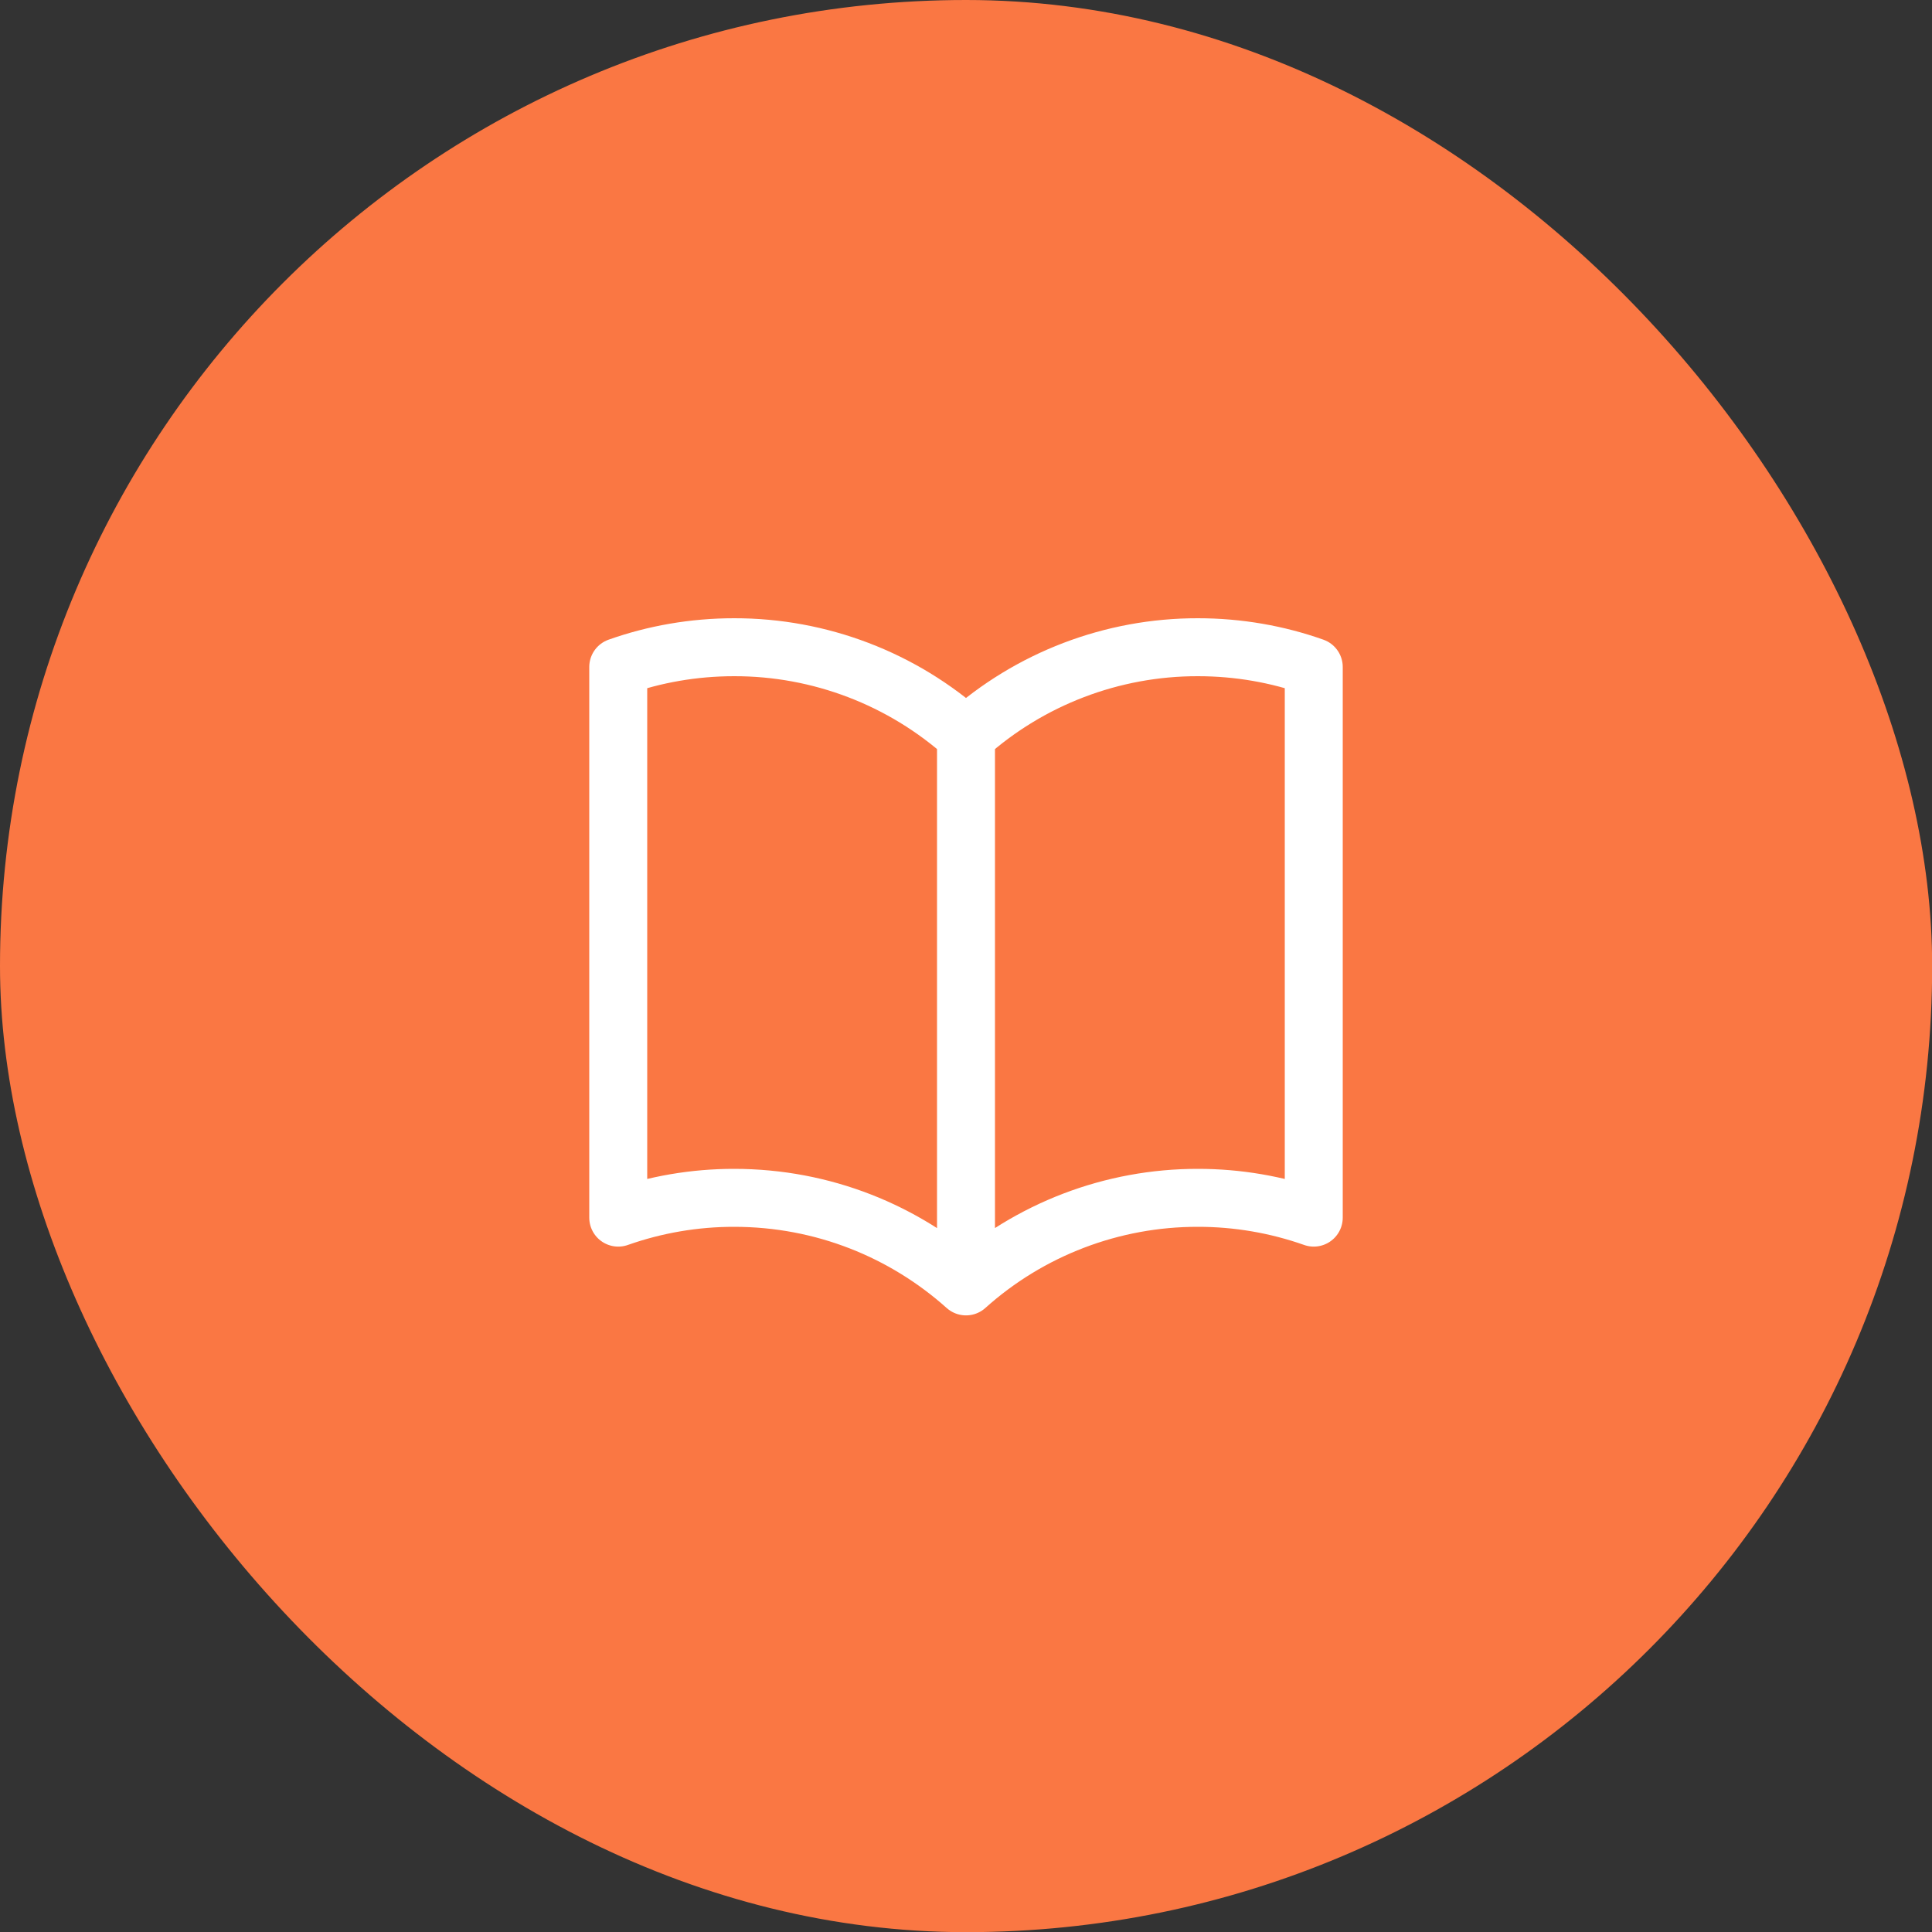
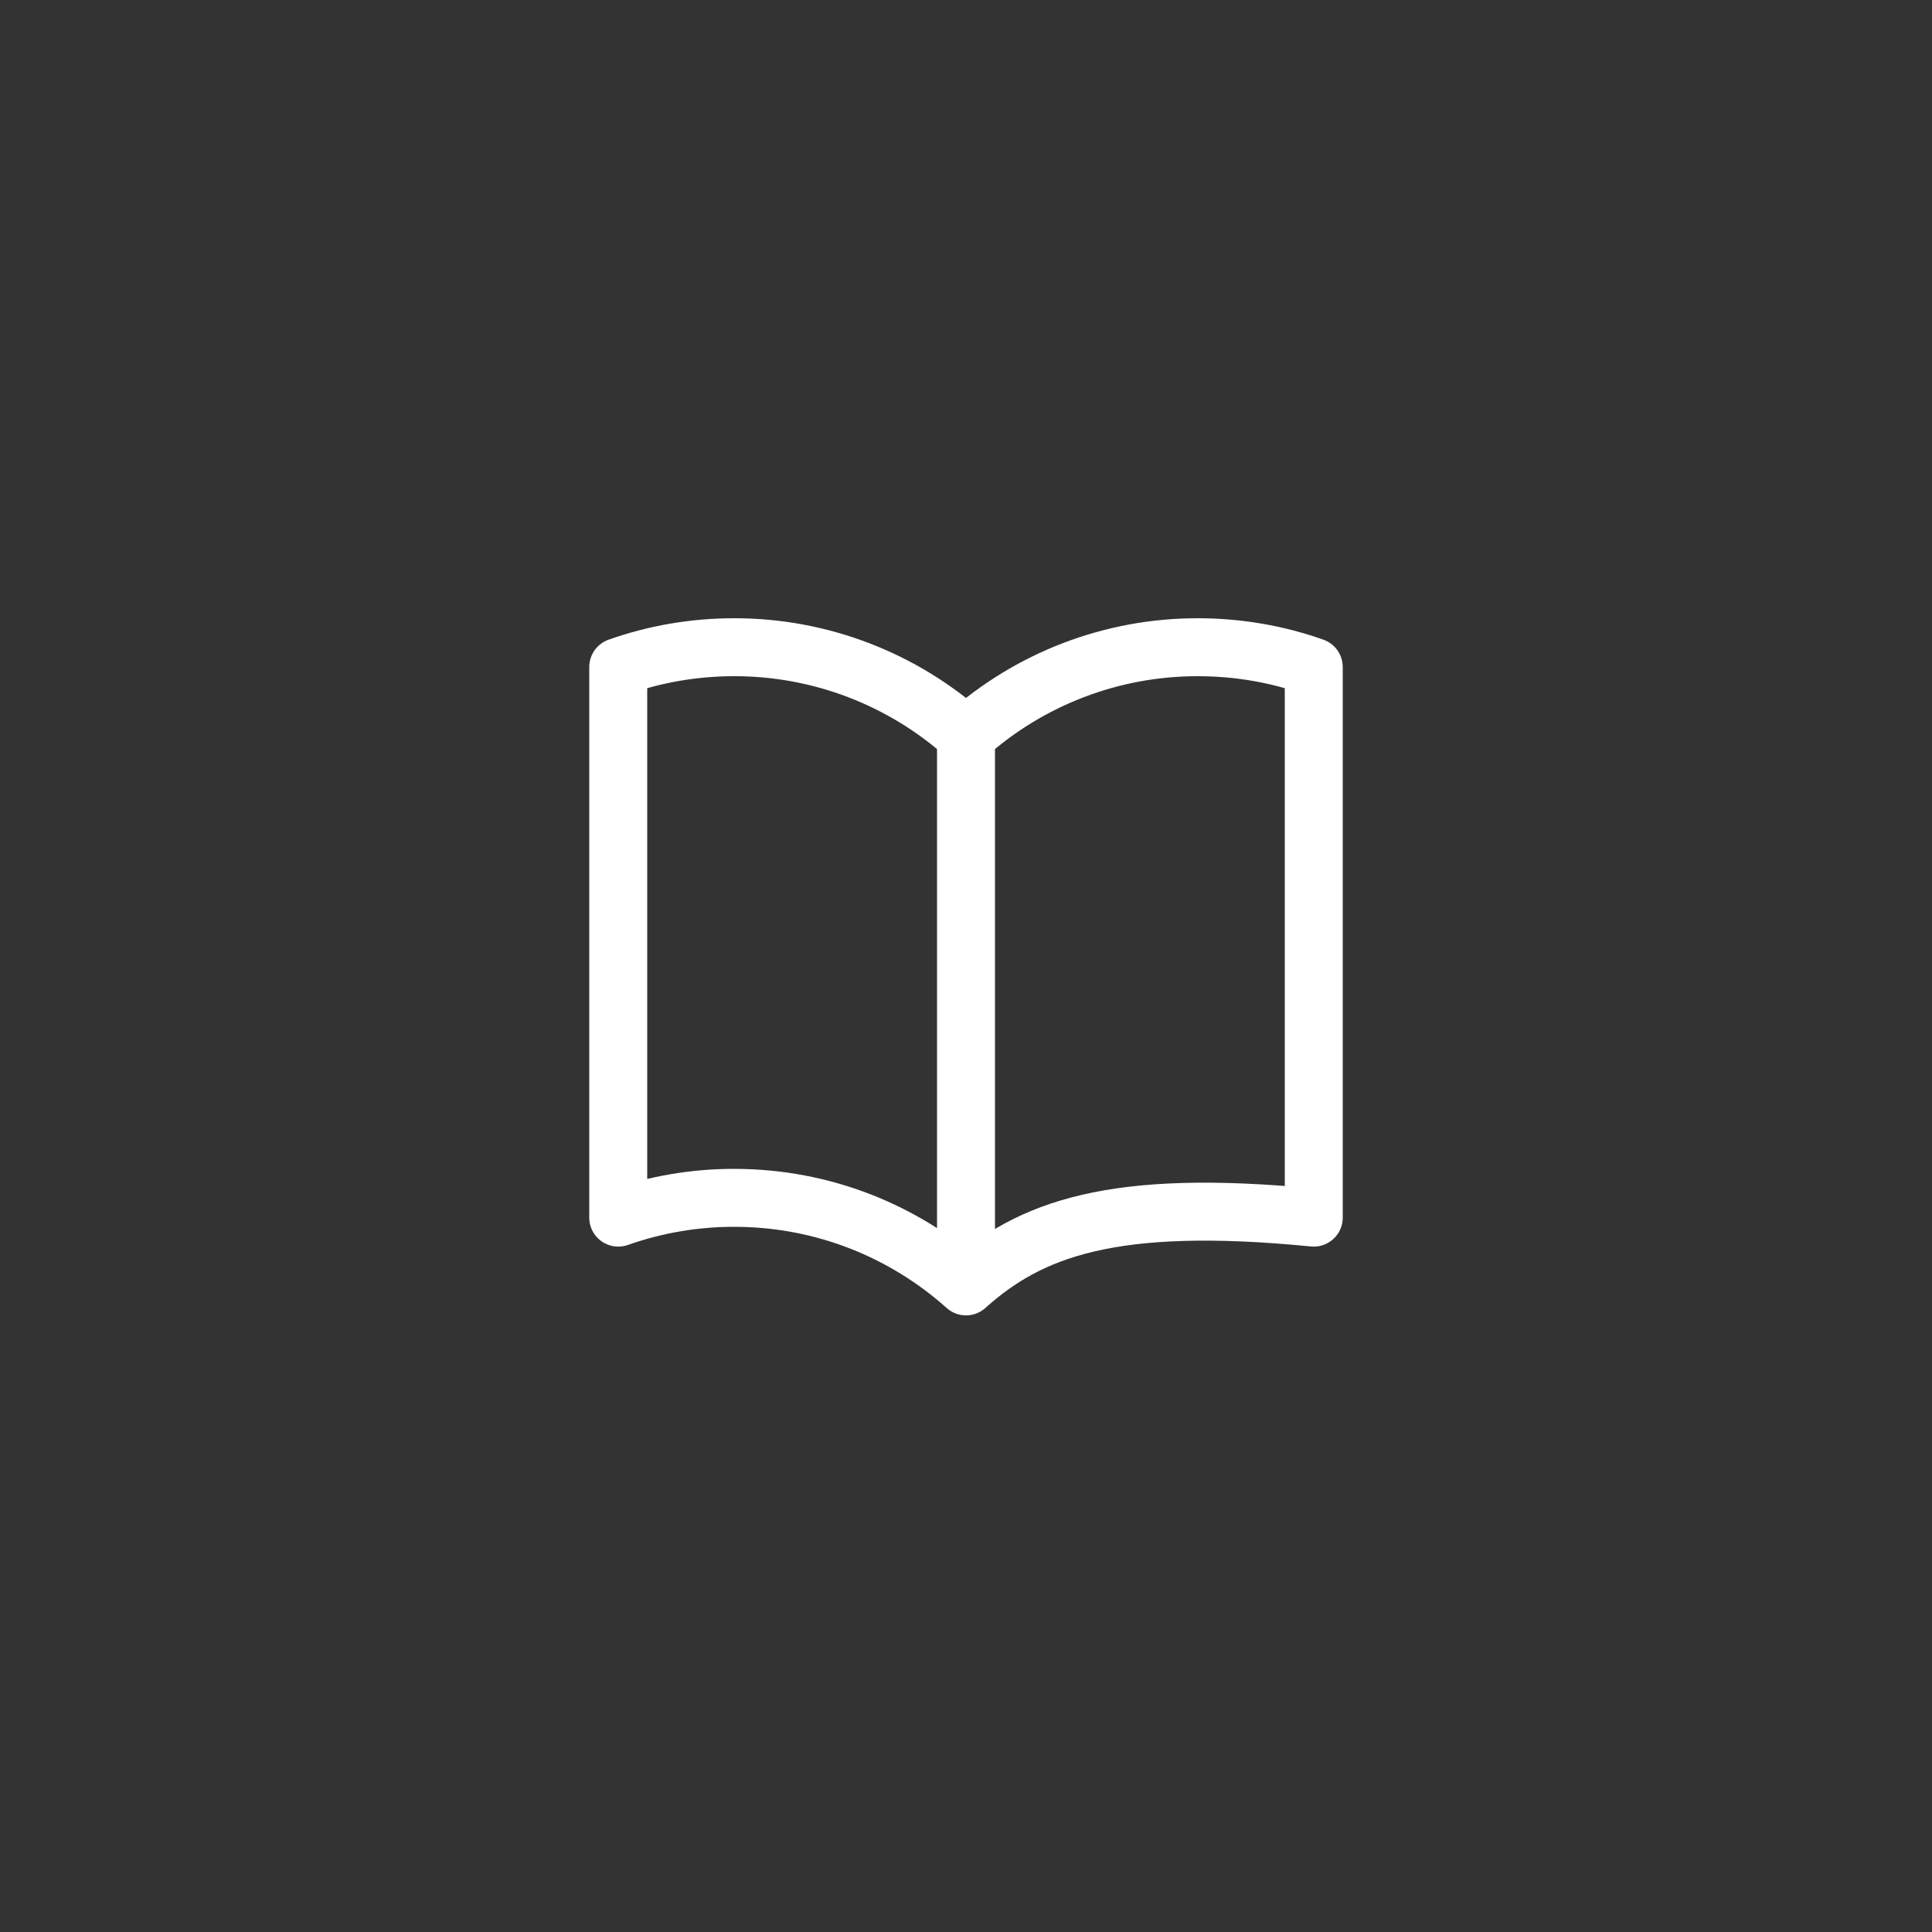
<svg xmlns="http://www.w3.org/2000/svg" width="50" height="50" viewBox="0 0 50 50" fill="none">
  <rect x="0" y="0" width="50" height="50" fill="#333333" stroke="none" />
-   <rect width="50.004" height="50.004" rx="25.002" fill="#FA7743" />
-   <path d="M25 19.042C23.352 17.563 21.214 16.747 19 16.75C17.948 16.75 16.938 16.93 16 17.262V31.512C16.964 31.172 17.978 30.999 19 31C21.305 31 23.408 31.867 25 33.292M25 19.042C26.648 17.563 28.786 16.747 31 16.75C32.052 16.75 33.062 16.93 34 17.262V31.512C33.036 31.172 32.022 30.999 31 31C28.786 30.997 26.648 31.813 25 33.292M25 19.042V33.292" stroke="white" stroke-width="1.5" stroke-linecap="round" stroke-linejoin="round" />
+   <path d="M25 19.042C23.352 17.563 21.214 16.747 19 16.75C17.948 16.75 16.938 16.93 16 17.262V31.512C16.964 31.172 17.978 30.999 19 31C21.305 31 23.408 31.867 25 33.292M25 19.042C26.648 17.563 28.786 16.747 31 16.75C32.052 16.75 33.062 16.93 34 17.262V31.512C28.786 30.997 26.648 31.813 25 33.292M25 19.042V33.292" stroke="white" stroke-width="1.5" stroke-linecap="round" stroke-linejoin="round" />
</svg>